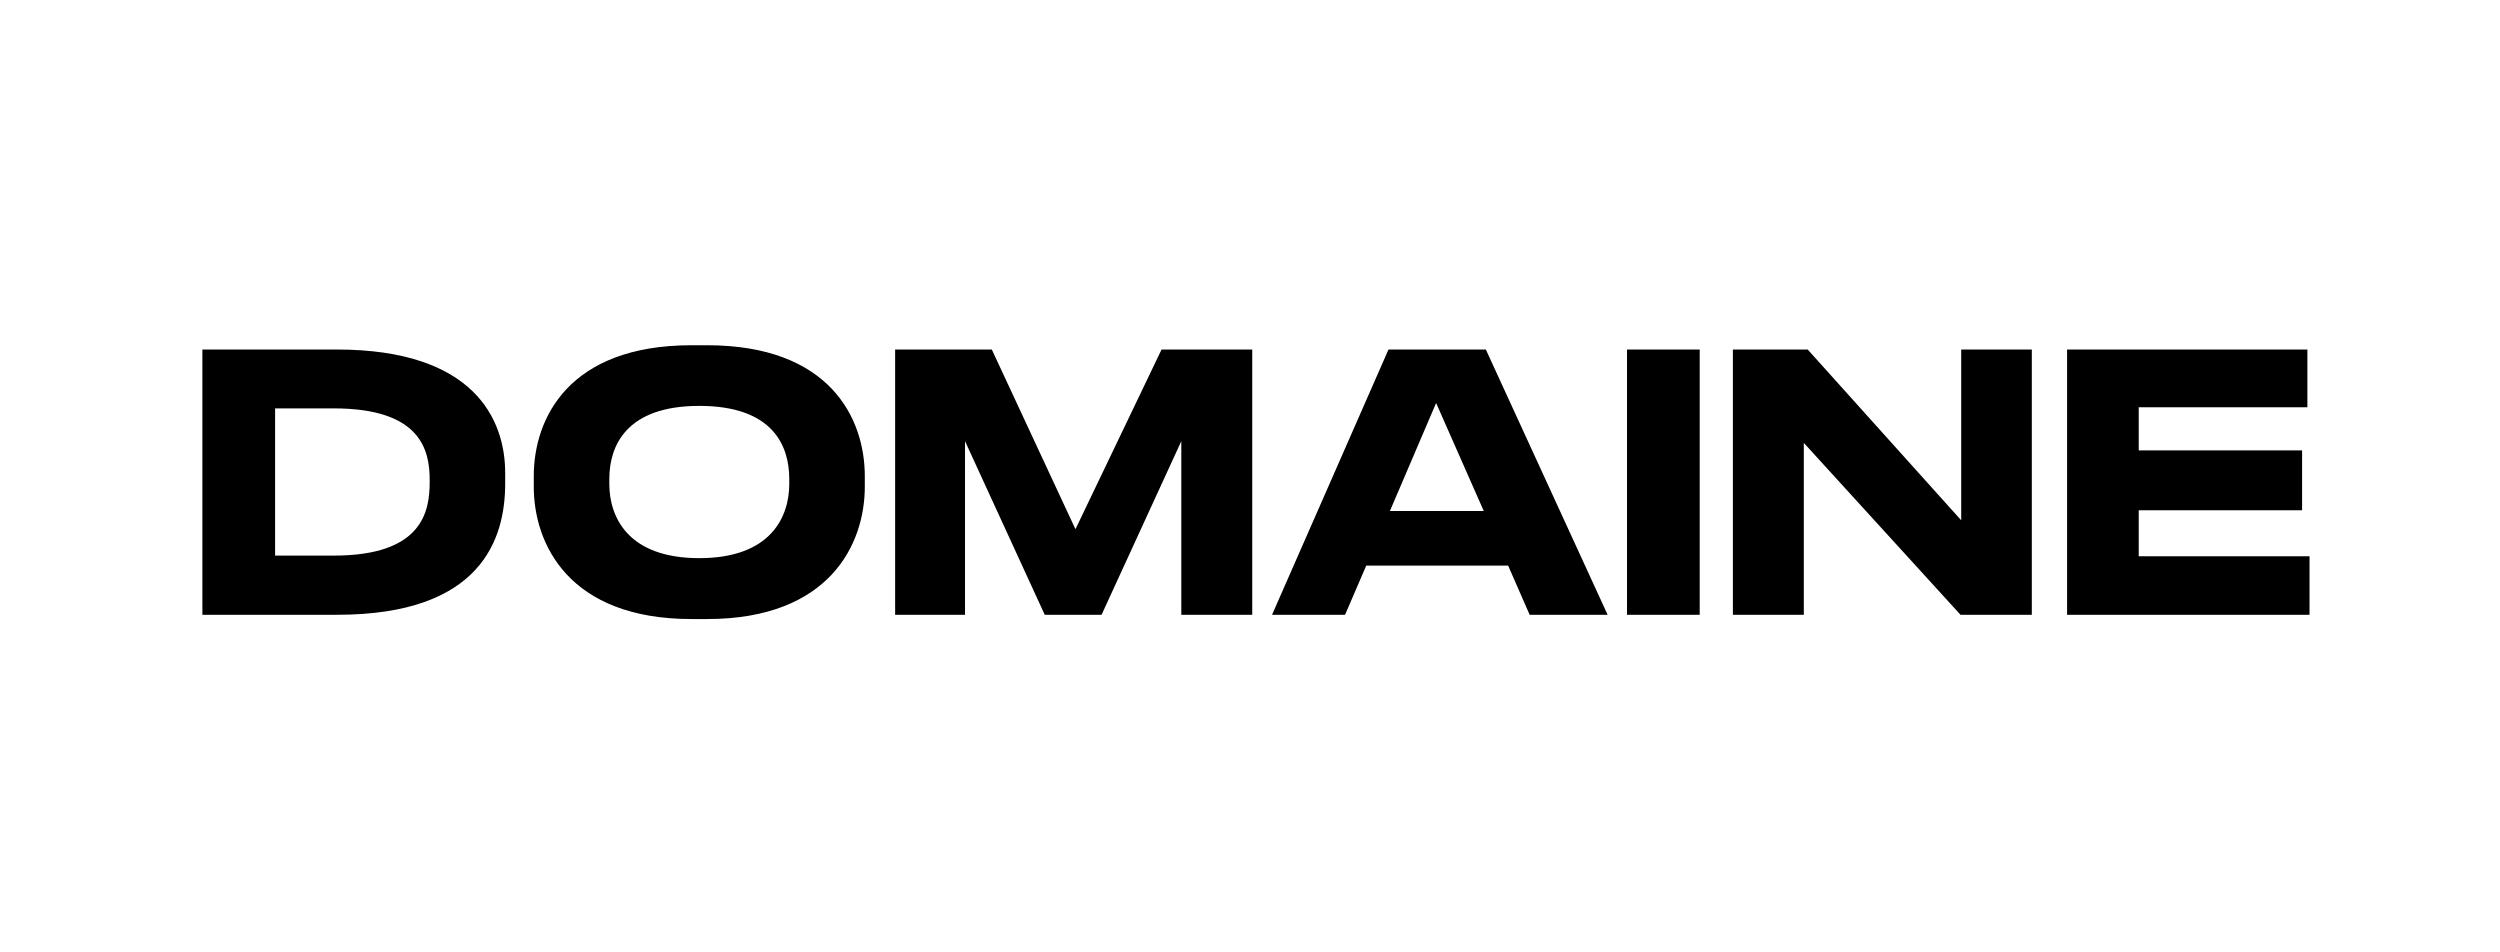
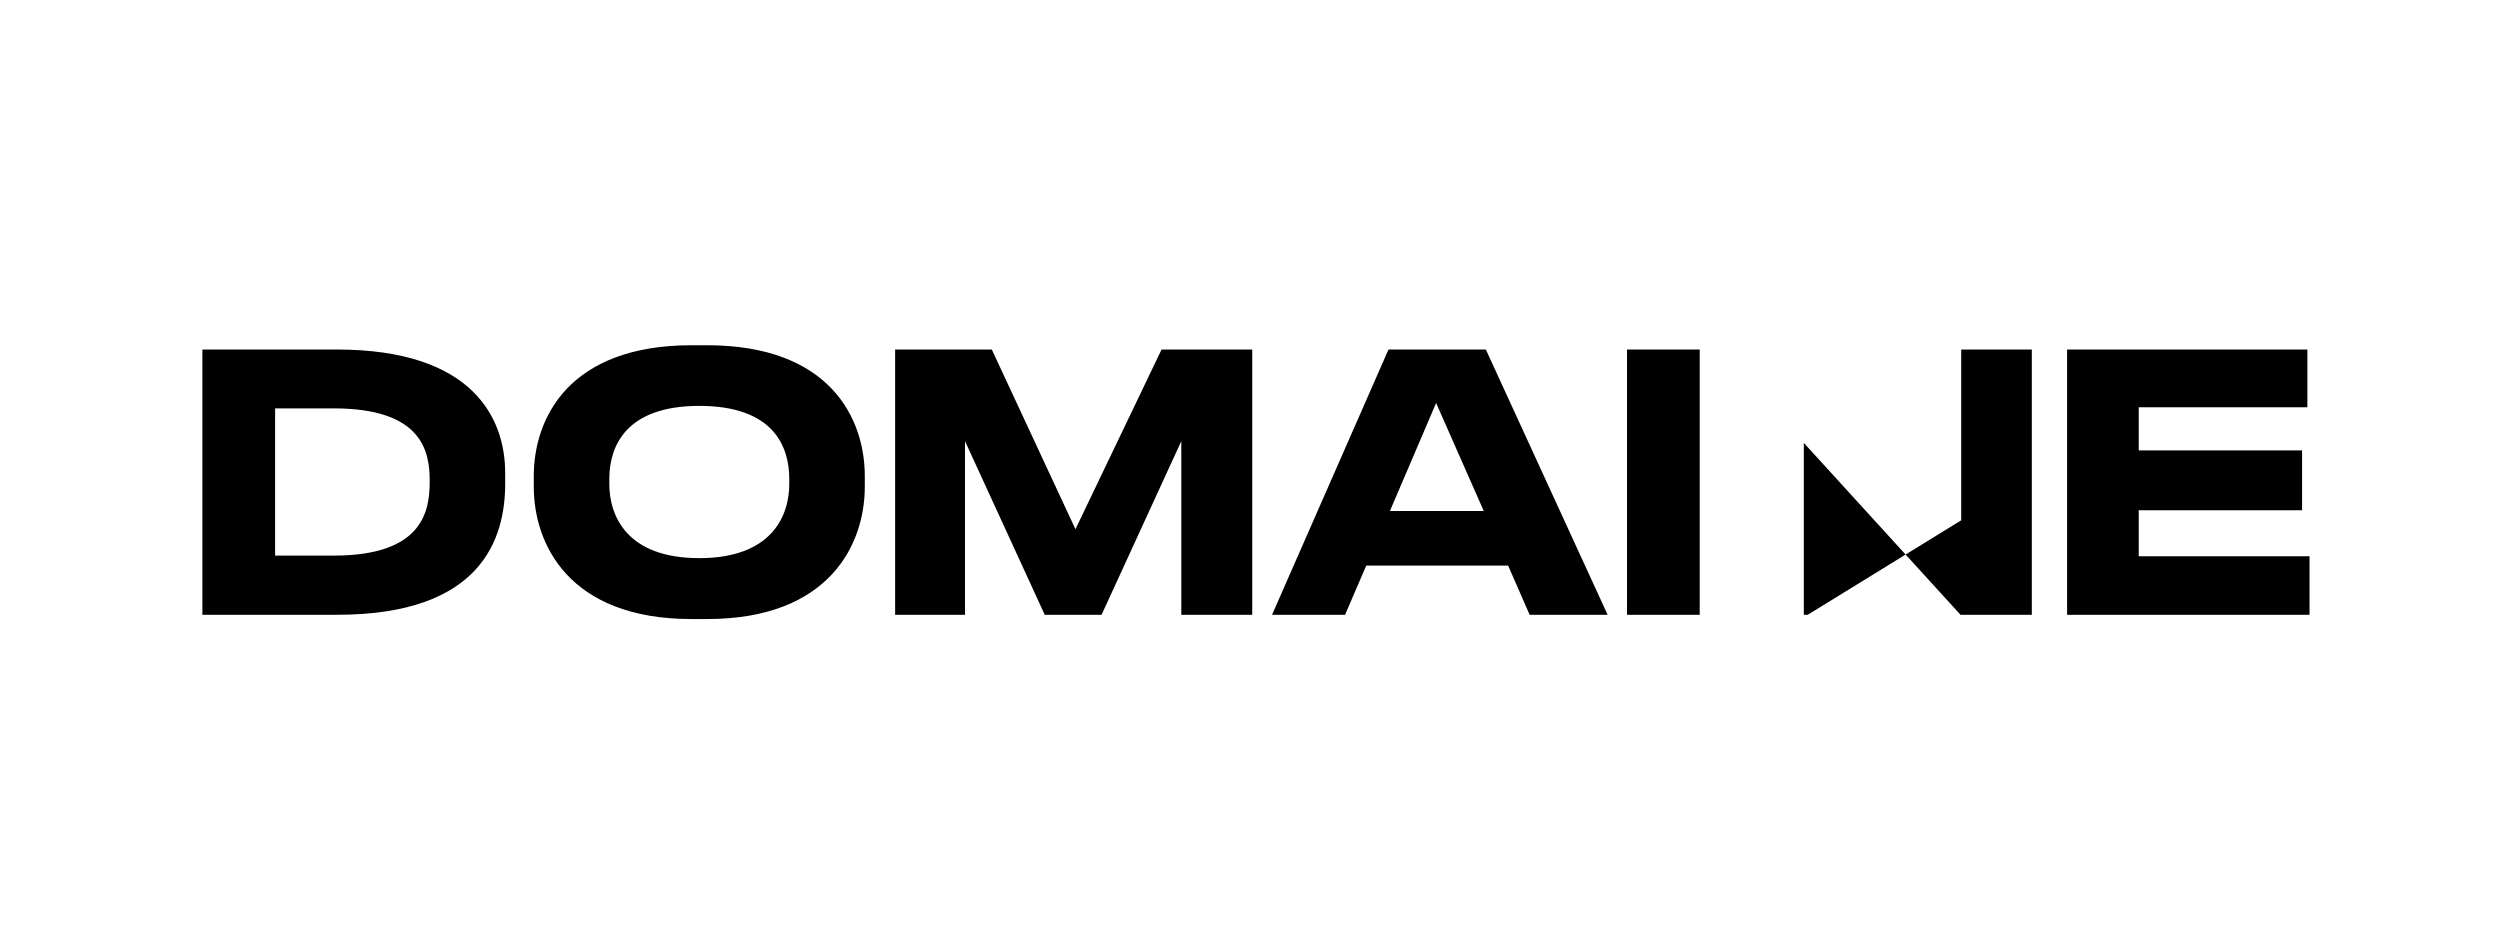
<svg xmlns="http://www.w3.org/2000/svg" width="210" height="80" viewBox="0 0 210 80" fill="none">
-   <path d="M17.003 29.36H28.296C39.796 29.36 42.435 35.201 42.435 39.722V40.619C42.435 45.29 40.419 51.641 28.324 51.641H17V29.36H17.003ZM23.109 46.671H28.031C35.441 46.671 36.093 43.018 36.093 40.502V40.323C36.093 37.839 35.381 34.304 28.031 34.304H23.109V46.674V46.671ZM59.392 29C69.708 29 72.643 35.141 72.643 39.992V40.89C72.643 45.681 69.708 52 59.392 52H58.088C47.772 52 44.837 45.681 44.837 40.89V39.992C44.837 35.141 47.772 29 58.088 29H59.392ZM58.74 34.094C52.575 34.094 51.183 37.479 51.183 40.234V40.654C51.183 43.349 52.666 46.884 58.74 46.884C64.815 46.884 66.298 43.349 66.298 40.654V40.234C66.298 37.479 64.963 34.094 58.74 34.094ZM75.191 29.36H83.312L90.338 44.453L97.571 29.36H105.188V51.641H99.23V37.056L92.532 51.641H87.758L81.061 37.056V51.641H75.191V29.36ZM126.68 47.511H114.764L112.985 51.644H106.851L116.632 29.363H124.813L135.041 51.644H128.491L126.683 47.511H126.68ZM120.634 33.852L116.751 42.926H124.637L120.634 33.852ZM142.775 51.644H136.669V29.36H142.775V51.644ZM151.52 37.209V51.644H145.562V29.36H151.847L164.742 43.706V29.36H170.672V51.641H164.683L151.523 37.205L151.52 37.209ZM193.82 29.36V34.212H179.653V37.835H193.376V42.865H179.653V46.728H194V51.641H173.635V29.36H193.82Z" fill="black" />
+   <path d="M17.003 29.36H28.296C39.796 29.36 42.435 35.201 42.435 39.722V40.619C42.435 45.29 40.419 51.641 28.324 51.641H17V29.36H17.003ZM23.109 46.671H28.031C35.441 46.671 36.093 43.018 36.093 40.502V40.323C36.093 37.839 35.381 34.304 28.031 34.304H23.109V46.674V46.671ZM59.392 29C69.708 29 72.643 35.141 72.643 39.992V40.89C72.643 45.681 69.708 52 59.392 52H58.088C47.772 52 44.837 45.681 44.837 40.89V39.992C44.837 35.141 47.772 29 58.088 29H59.392ZM58.74 34.094C52.575 34.094 51.183 37.479 51.183 40.234V40.654C51.183 43.349 52.666 46.884 58.74 46.884C64.815 46.884 66.298 43.349 66.298 40.654V40.234C66.298 37.479 64.963 34.094 58.74 34.094ZM75.191 29.36H83.312L90.338 44.453L97.571 29.36H105.188V51.641H99.23V37.056L92.532 51.641H87.758L81.061 37.056V51.641H75.191V29.36ZM126.68 47.511H114.764L112.985 51.644H106.851L116.632 29.363H124.813L135.041 51.644H128.491L126.683 47.511H126.68ZM120.634 33.852L116.751 42.926H124.637L120.634 33.852ZM142.775 51.644H136.669V29.36H142.775V51.644ZM151.52 37.209V51.644H145.562H151.847L164.742 43.706V29.36H170.672V51.641H164.683L151.523 37.205L151.52 37.209ZM193.82 29.36V34.212H179.653V37.835H193.376V42.865H179.653V46.728H194V51.641H173.635V29.36H193.82Z" fill="black" />
</svg>